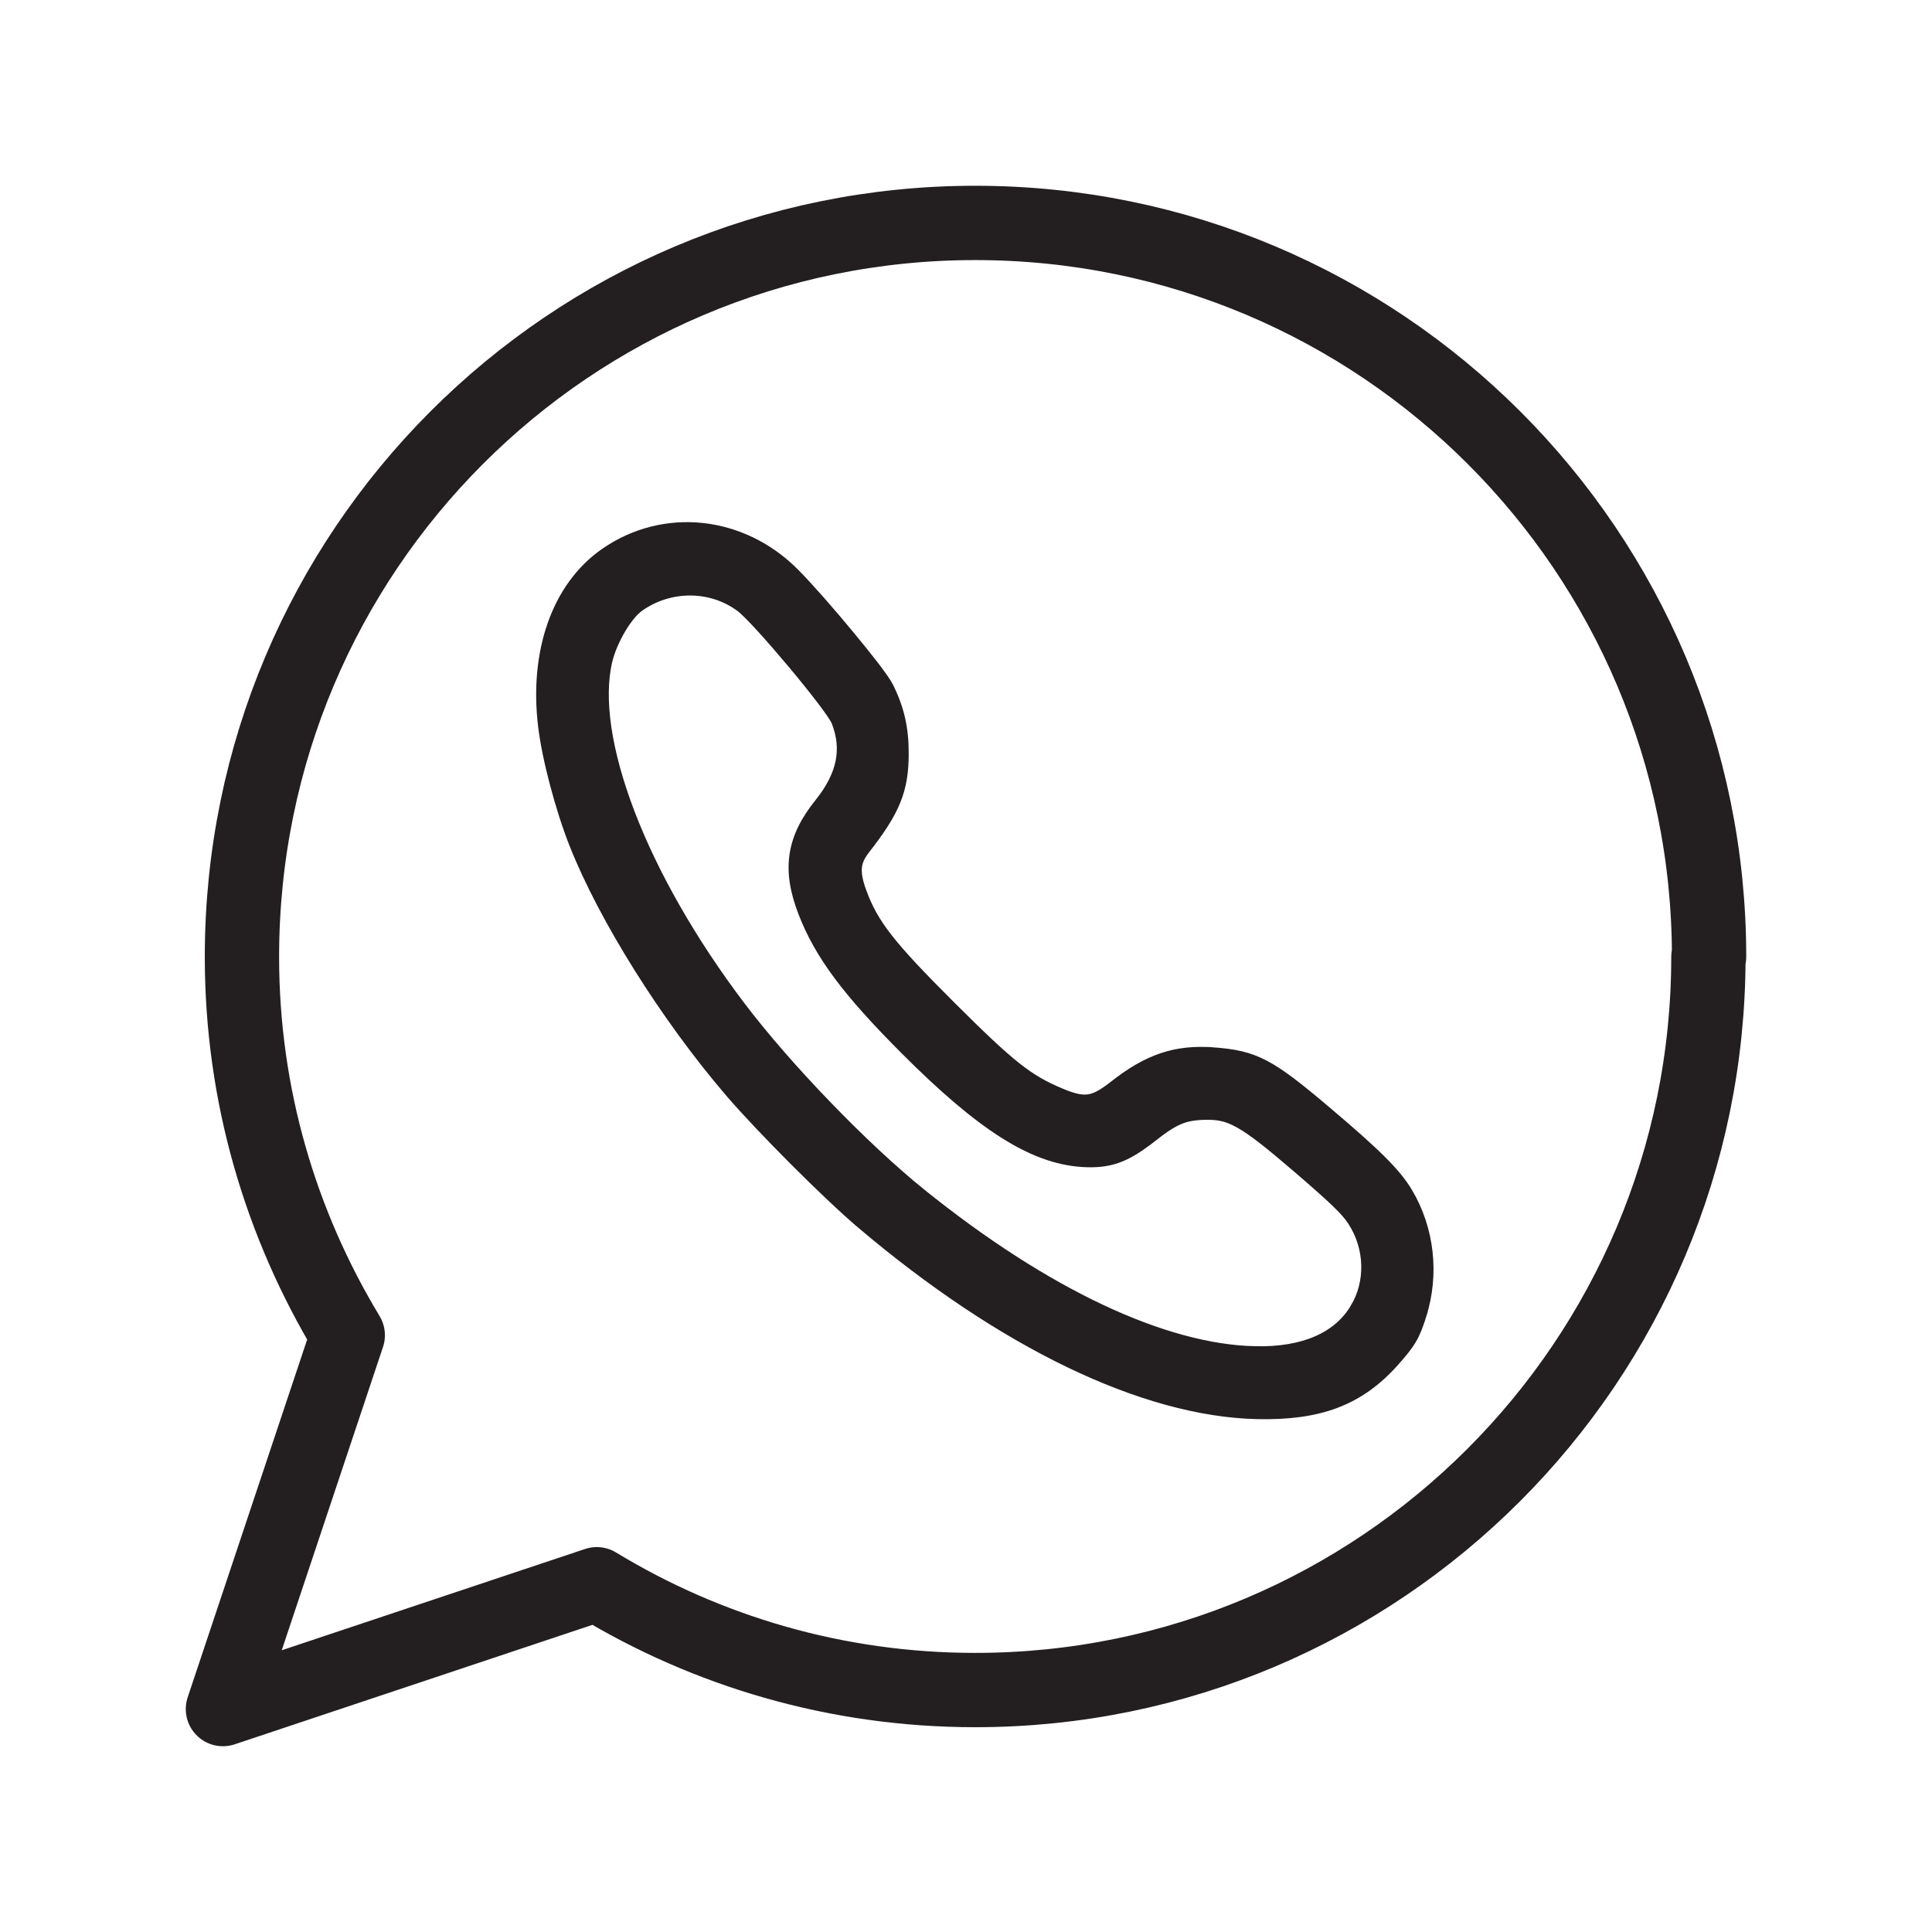
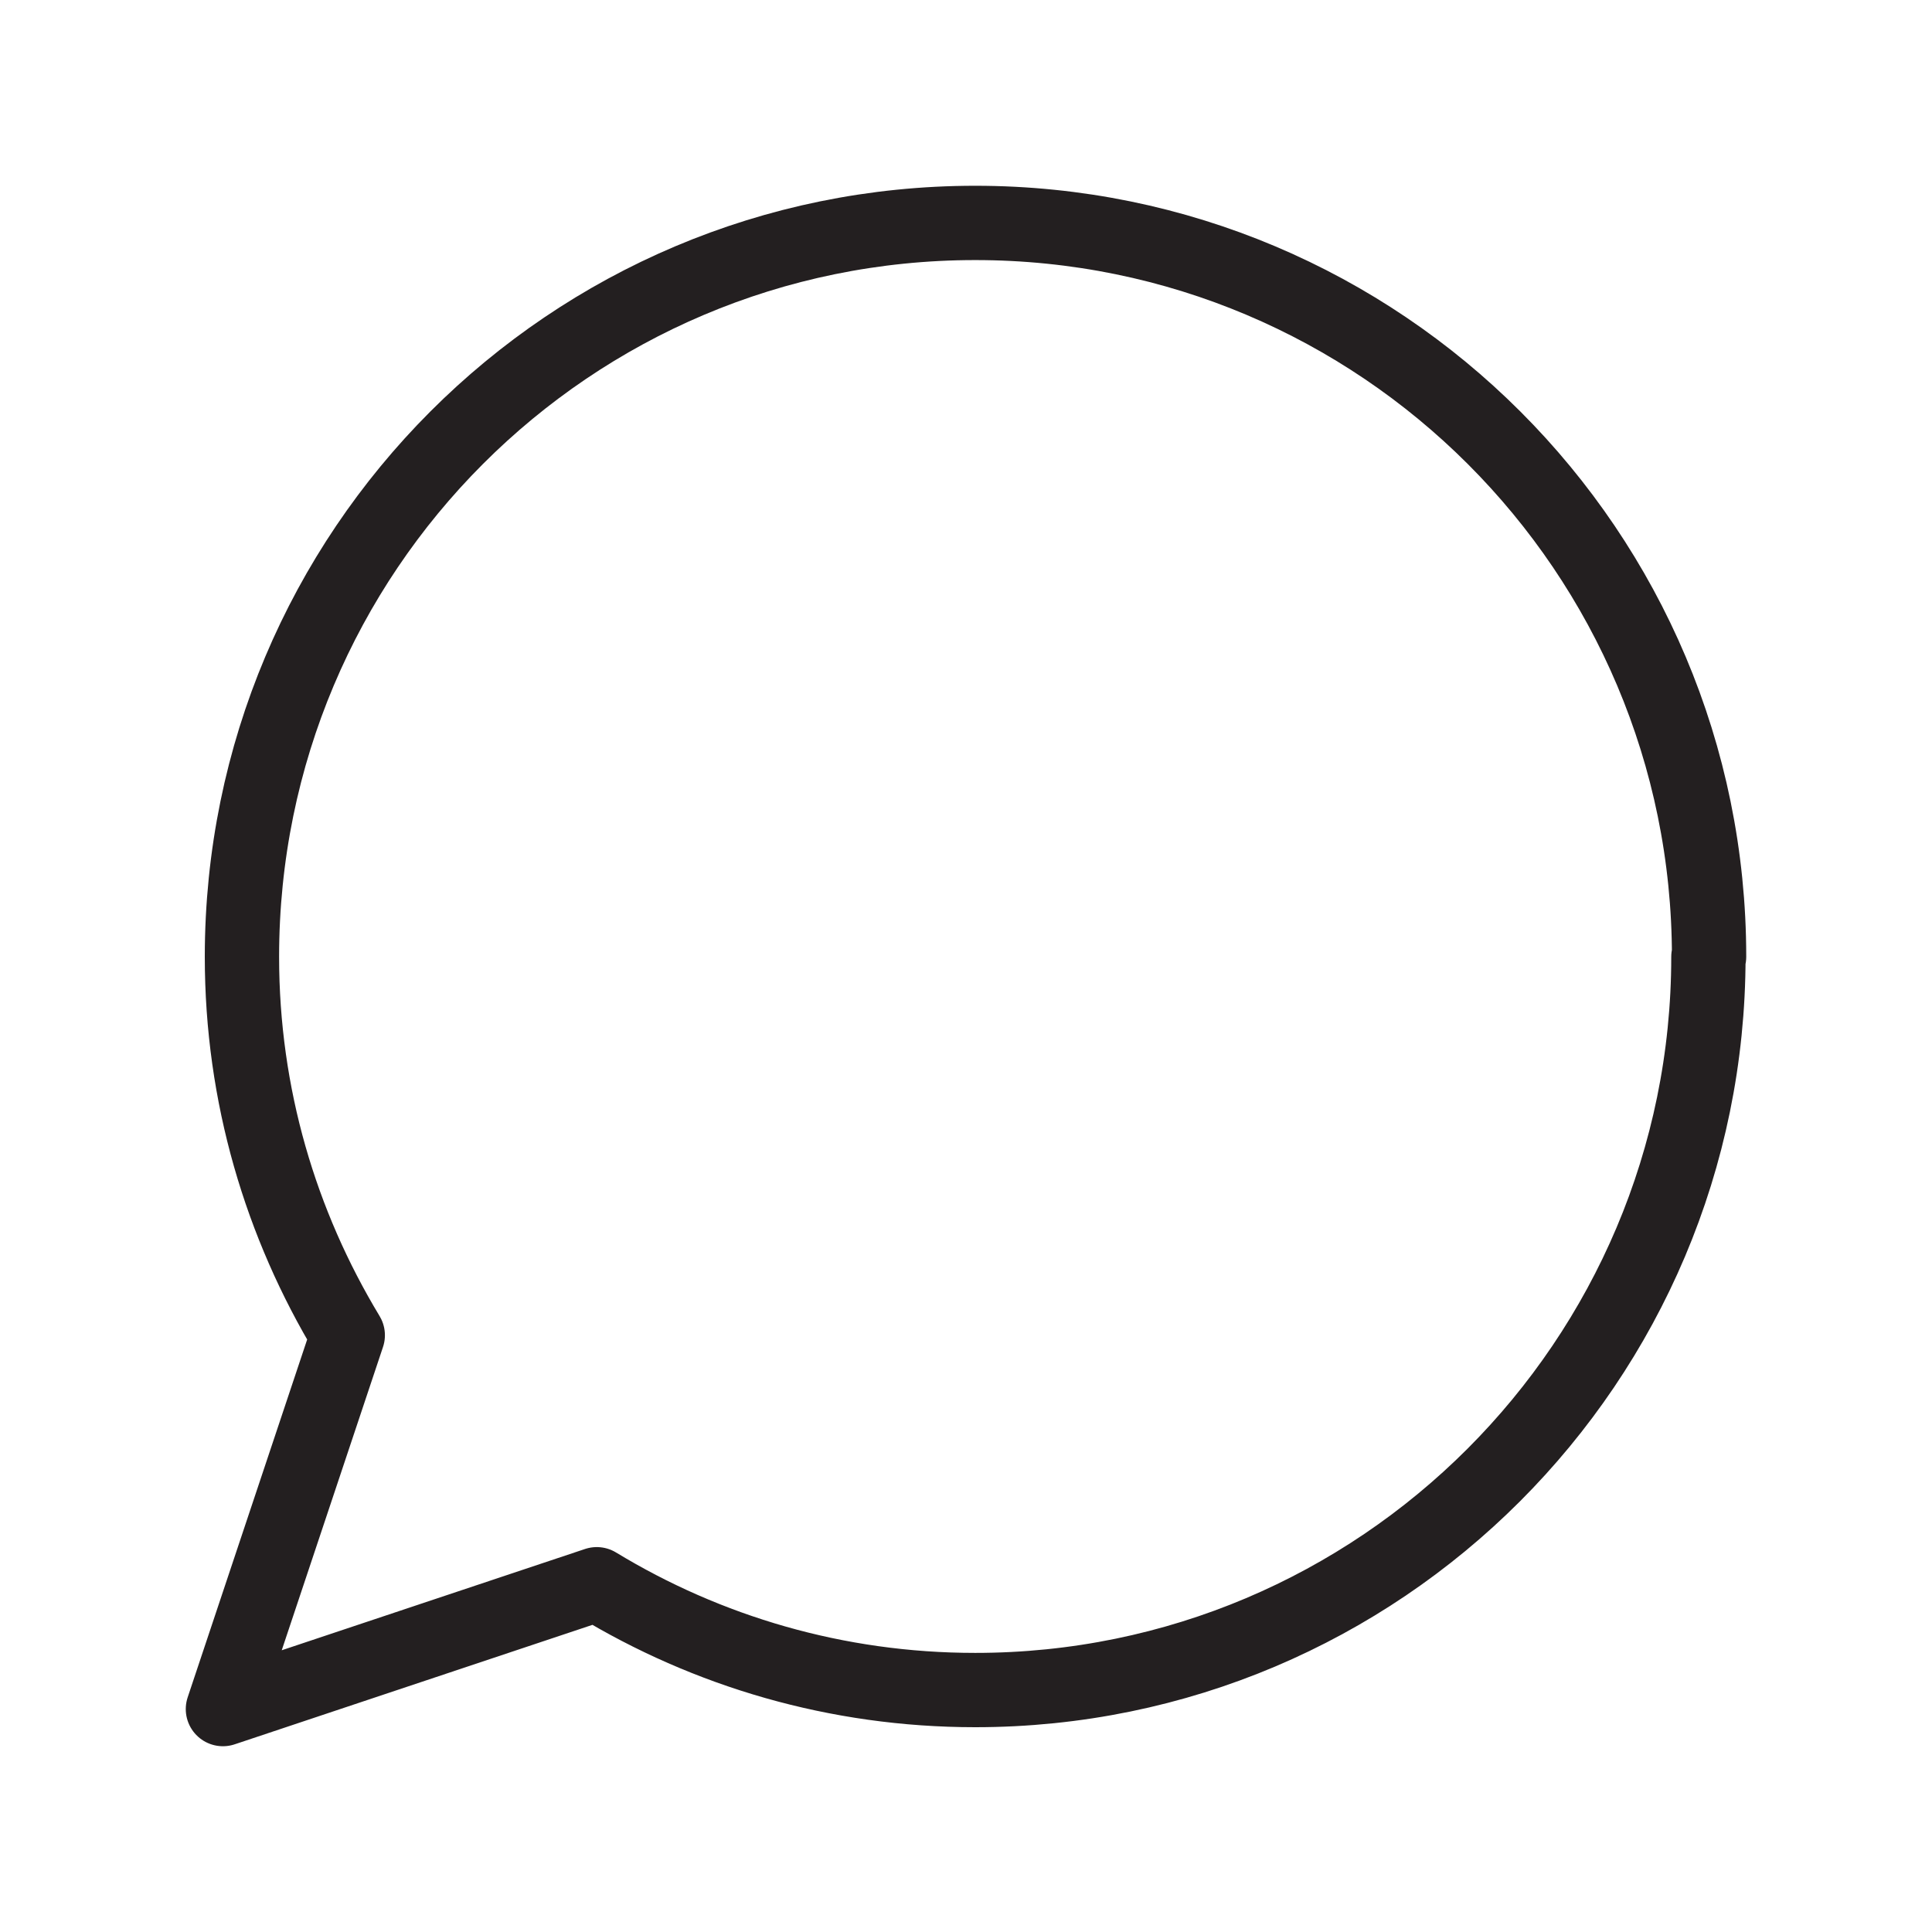
<svg xmlns="http://www.w3.org/2000/svg" width="26" height="26" viewBox="0 0 26 26" fill="none">
  <path d="M23 12.876C23 7.421 18.579 3 13.124 3C7.668 3 3.256 7.421 3.256 12.876C3.256 14.742 3.778 16.475 4.68 17.969L3 23L8.031 21.32C9.516 22.222 11.258 22.744 13.124 22.744C18.57 22.744 22.991 18.323 22.991 12.876H23Z" stroke="#231F20" stroke-linecap="round" stroke-linejoin="round" />
-   <path d="M11.95 9.247C12.096 9.541 12.156 9.807 12.154 10.15C12.153 10.389 12.125 10.58 12.044 10.778C11.964 10.974 11.833 11.172 11.634 11.427C11.565 11.516 11.531 11.592 11.524 11.675C11.516 11.76 11.535 11.862 11.586 12.003L11.516 12.029L11.586 12.003C11.746 12.438 11.962 12.72 12.796 13.551C13.603 14.356 13.836 14.537 14.271 14.719C14.442 14.791 14.551 14.815 14.649 14.802C14.747 14.788 14.846 14.734 14.994 14.618C15.218 14.441 15.426 14.318 15.642 14.245C15.859 14.172 16.081 14.151 16.331 14.17L16.325 14.245L16.331 14.17C16.604 14.191 16.795 14.226 17.014 14.341C17.228 14.453 17.466 14.64 17.838 14.955C18.513 15.526 18.781 15.79 18.937 16.052C19.228 16.541 19.296 17.146 19.122 17.697L19.053 17.675L19.122 17.697C19.078 17.836 19.043 17.931 18.988 18.023C18.934 18.115 18.862 18.201 18.751 18.326C18.522 18.581 18.273 18.762 17.975 18.875C17.677 18.988 17.334 19.032 16.92 19.023C15.39 18.989 13.485 18.065 11.593 16.46L11.642 16.403L11.593 16.46C11.14 16.076 10.243 15.177 9.828 14.693C8.962 13.682 8.127 12.351 7.732 11.349C7.546 10.876 7.367 10.2 7.316 9.767C7.197 8.771 7.499 7.898 8.145 7.449C8.935 6.9 9.982 7.012 10.683 7.715C10.871 7.904 11.163 8.237 11.418 8.546C11.546 8.7 11.666 8.849 11.76 8.971C11.851 9.091 11.923 9.192 11.95 9.247ZM11.95 9.247L11.883 9.28L11.95 9.247C11.95 9.247 11.95 9.247 11.95 9.247ZM16.886 18.192L16.884 18.262L16.886 18.192C17.549 18.208 18.012 17.998 18.243 17.61L18.308 17.649L18.243 17.61C18.456 17.255 18.444 16.791 18.209 16.429L18.209 16.429C18.119 16.29 17.966 16.141 17.456 15.703C17.088 15.387 16.863 15.208 16.685 15.109C16.514 15.012 16.387 14.991 16.212 14.995C16.068 14.999 15.967 15.016 15.863 15.06C15.758 15.105 15.645 15.181 15.481 15.31L15.435 15.251L15.481 15.31C15.316 15.439 15.177 15.527 15.032 15.578C14.886 15.629 14.74 15.641 14.563 15.63C13.893 15.586 13.2 15.136 12.191 14.126C11.406 13.34 11.036 12.846 10.815 12.274L10.815 12.274C10.706 11.991 10.664 11.743 10.7 11.504C10.736 11.265 10.848 11.044 11.035 10.812L11.035 10.812C11.189 10.62 11.282 10.435 11.319 10.254C11.355 10.074 11.336 9.893 11.262 9.705C11.255 9.688 11.235 9.653 11.199 9.6C11.165 9.549 11.119 9.486 11.065 9.415C10.956 9.272 10.816 9.098 10.671 8.925C10.526 8.752 10.377 8.58 10.25 8.441C10.121 8.3 10.019 8.198 9.968 8.161C9.569 7.866 9.01 7.865 8.596 8.159L8.596 8.159C8.52 8.213 8.429 8.323 8.348 8.46C8.267 8.597 8.2 8.752 8.167 8.888C8.044 9.4 8.154 10.121 8.468 10.943C8.781 11.762 9.294 12.67 9.962 13.551C10.585 14.373 11.623 15.448 12.391 16.067C14.067 17.417 15.657 18.163 16.886 18.192Z" fill="#231F20" stroke="#231F20" stroke-width="0.15" />
</svg>